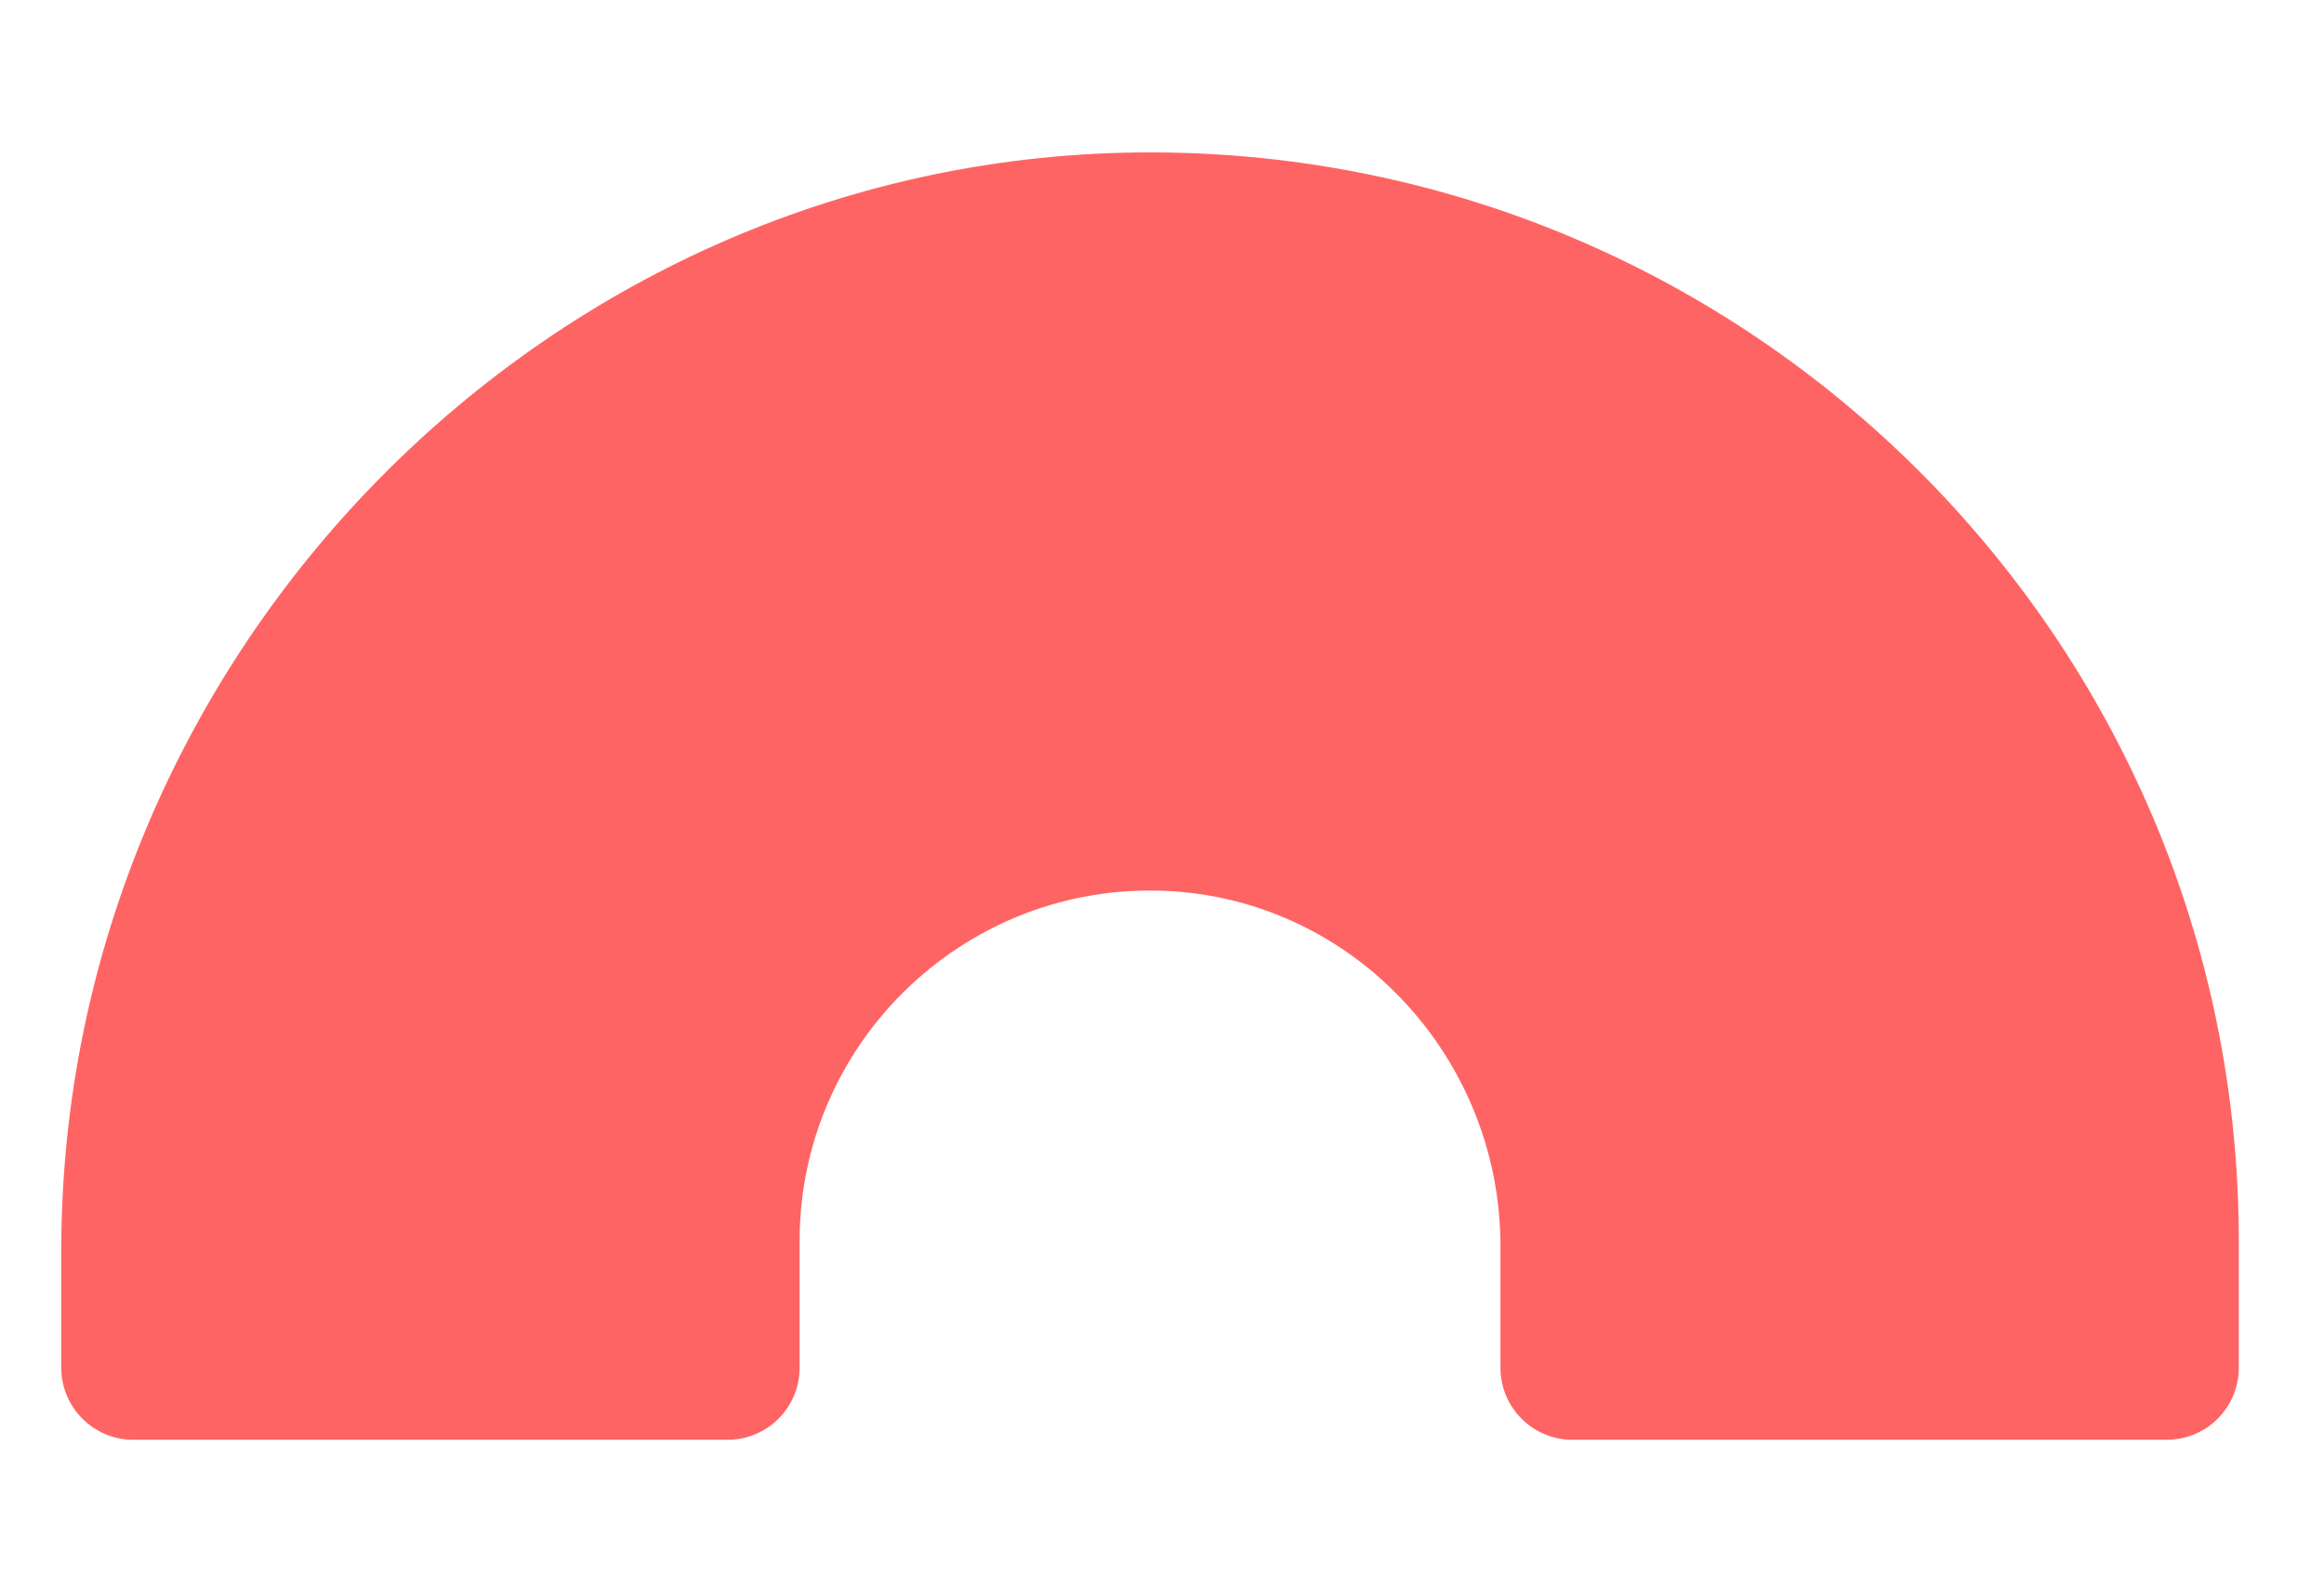
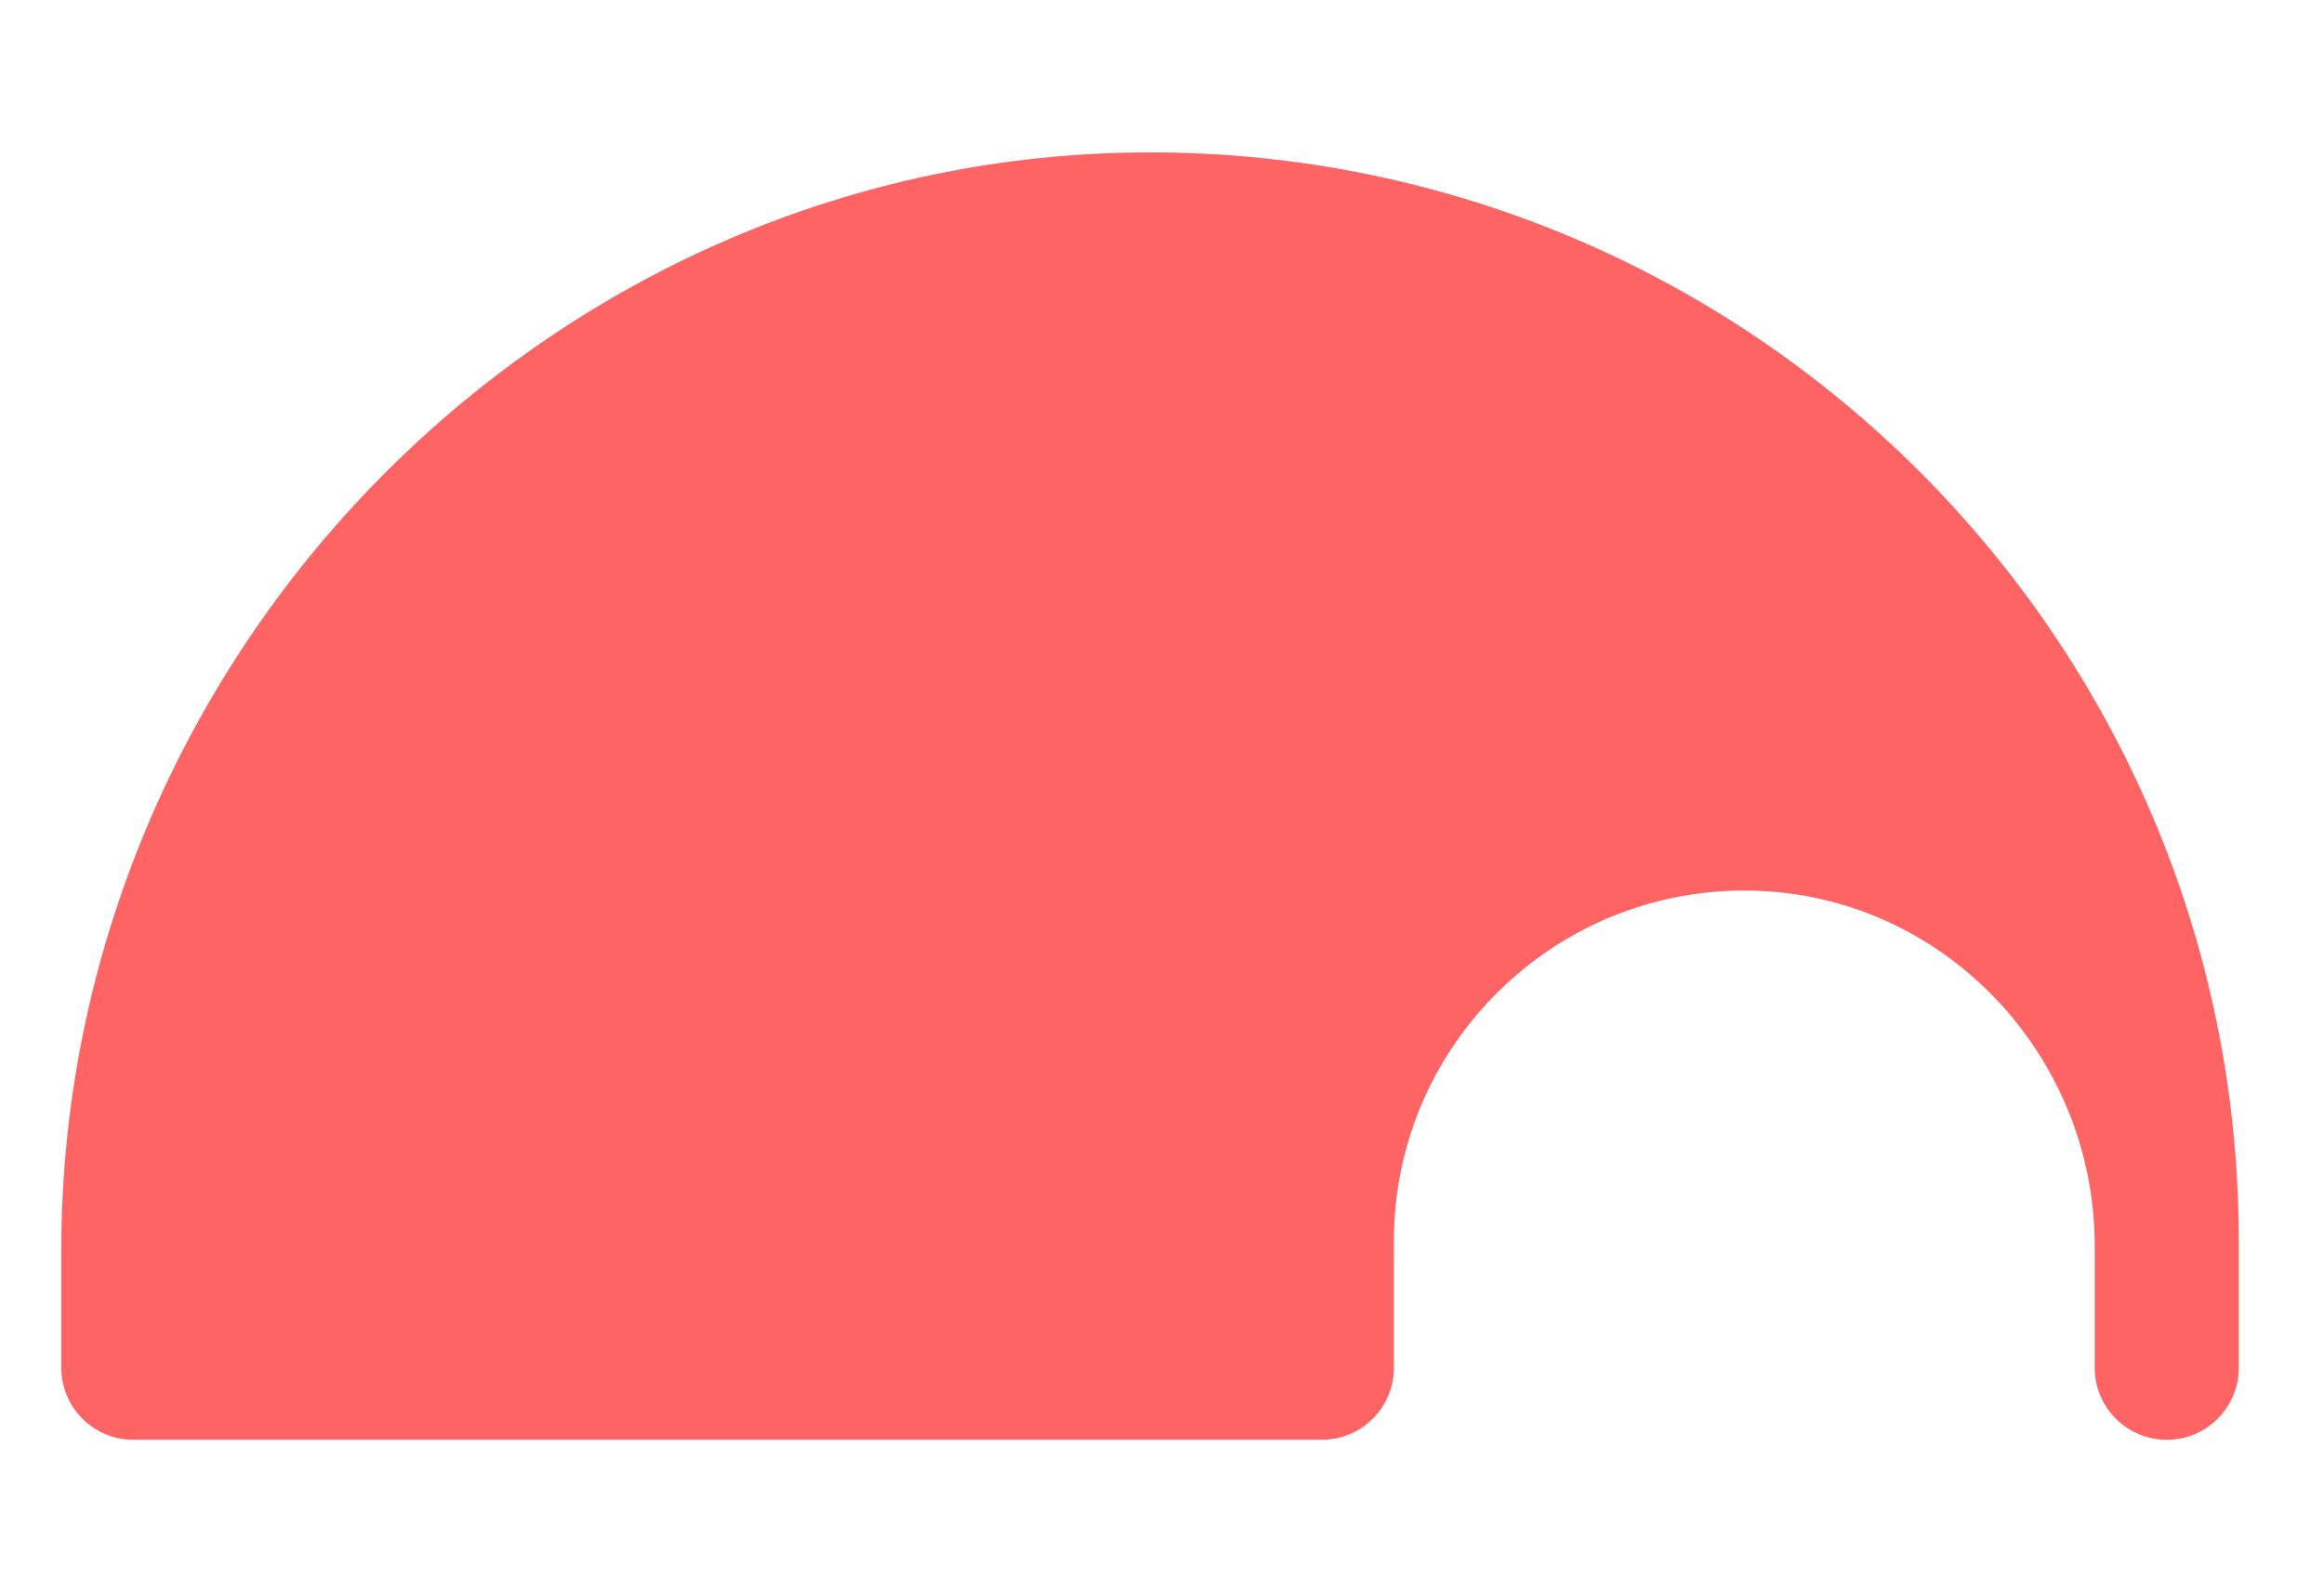
<svg xmlns="http://www.w3.org/2000/svg" id="a" viewBox="0 0 583.702 400">
  <defs>
    <style>.b{fill:#ff6464;stroke-width:0px;}</style>
  </defs>
-   <path class="b" d="M544.209,361.713h-149.257c-9.992,0-18.092-8.1-18.092-18.092v-30.546c0-48.299-38.354-88.602-86.647-89.338-49.154-.749-89.379,39.017-89.379,88.001v31.883c0,9.992-8.1,18.092-18.092,18.092H33.487c-9.992,0-18.092-8.1-18.092-18.092v-29.517c0-150.329,122.986-275.743,273.315-275.818,150.845-.075,273.591,122.624,273.591,273.452v31.883c0,9.992-8.1,18.092-18.092,18.092Z" />
+   <path class="b" d="M544.209,361.713c-9.992,0-18.092-8.1-18.092-18.092v-30.546c0-48.299-38.354-88.602-86.647-89.338-49.154-.749-89.379,39.017-89.379,88.001v31.883c0,9.992-8.1,18.092-18.092,18.092H33.487c-9.992,0-18.092-8.1-18.092-18.092v-29.517c0-150.329,122.986-275.743,273.315-275.818,150.845-.075,273.591,122.624,273.591,273.452v31.883c0,9.992-8.1,18.092-18.092,18.092Z" />
</svg>